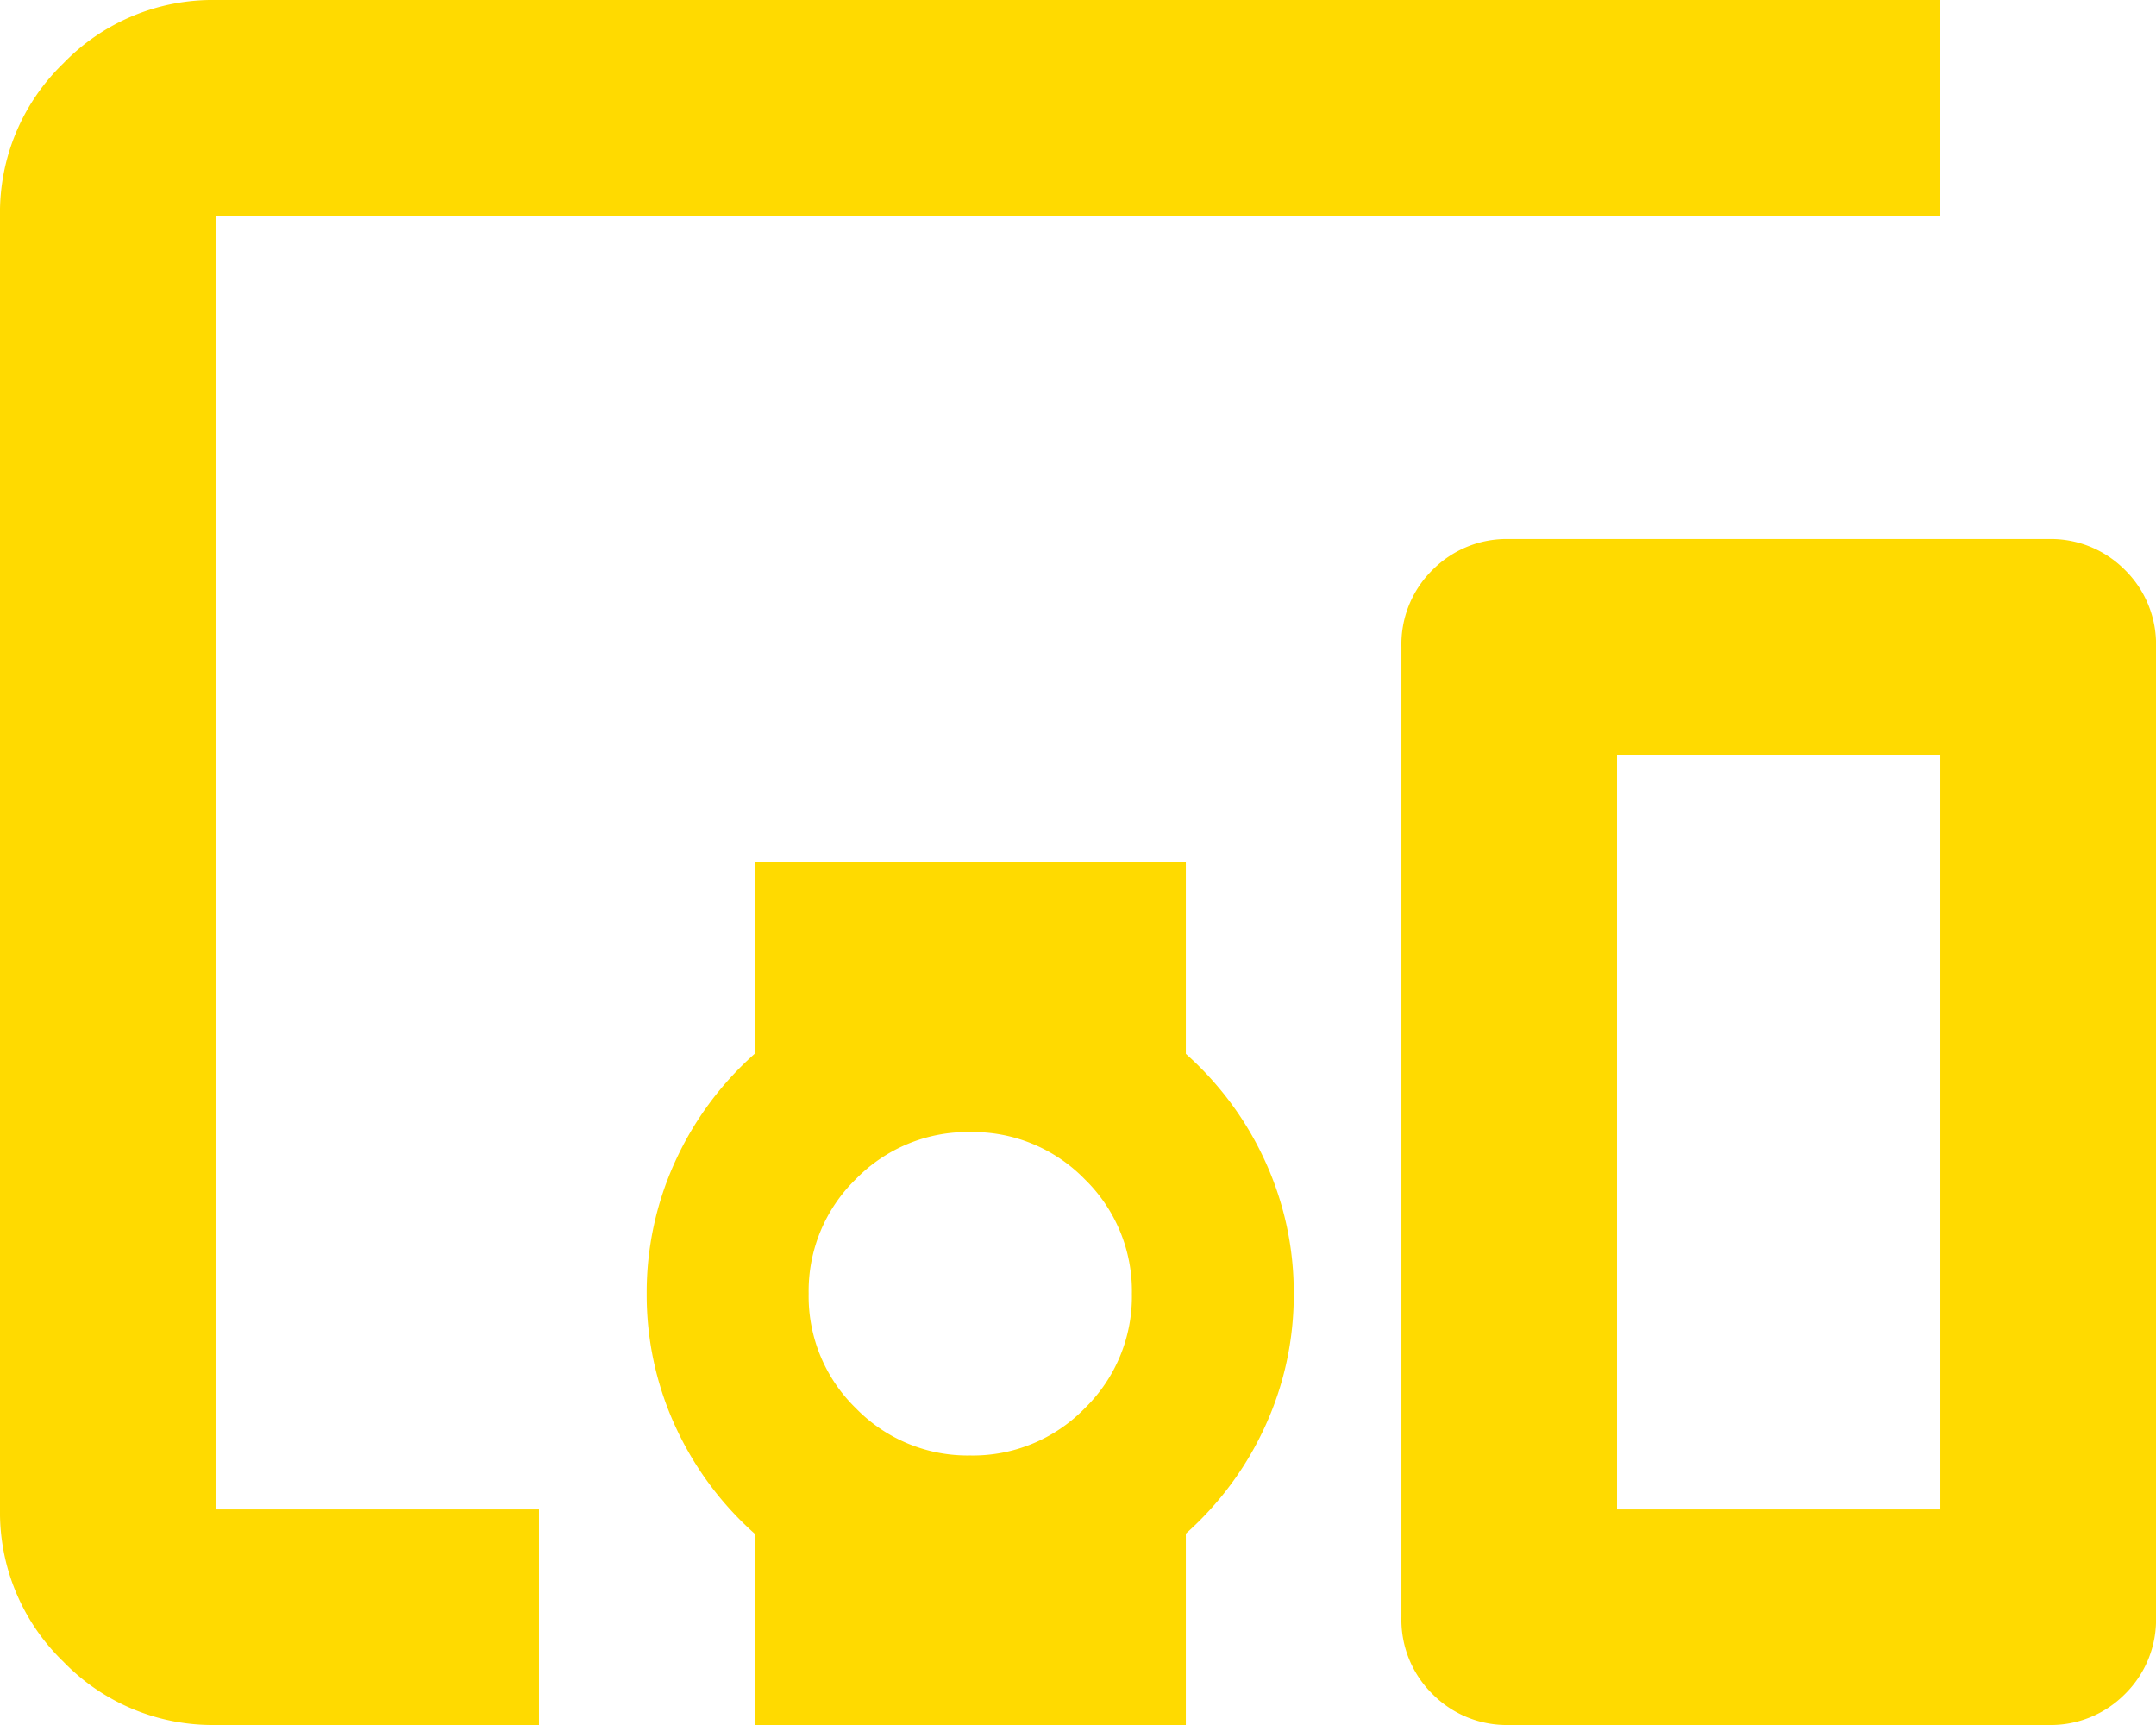
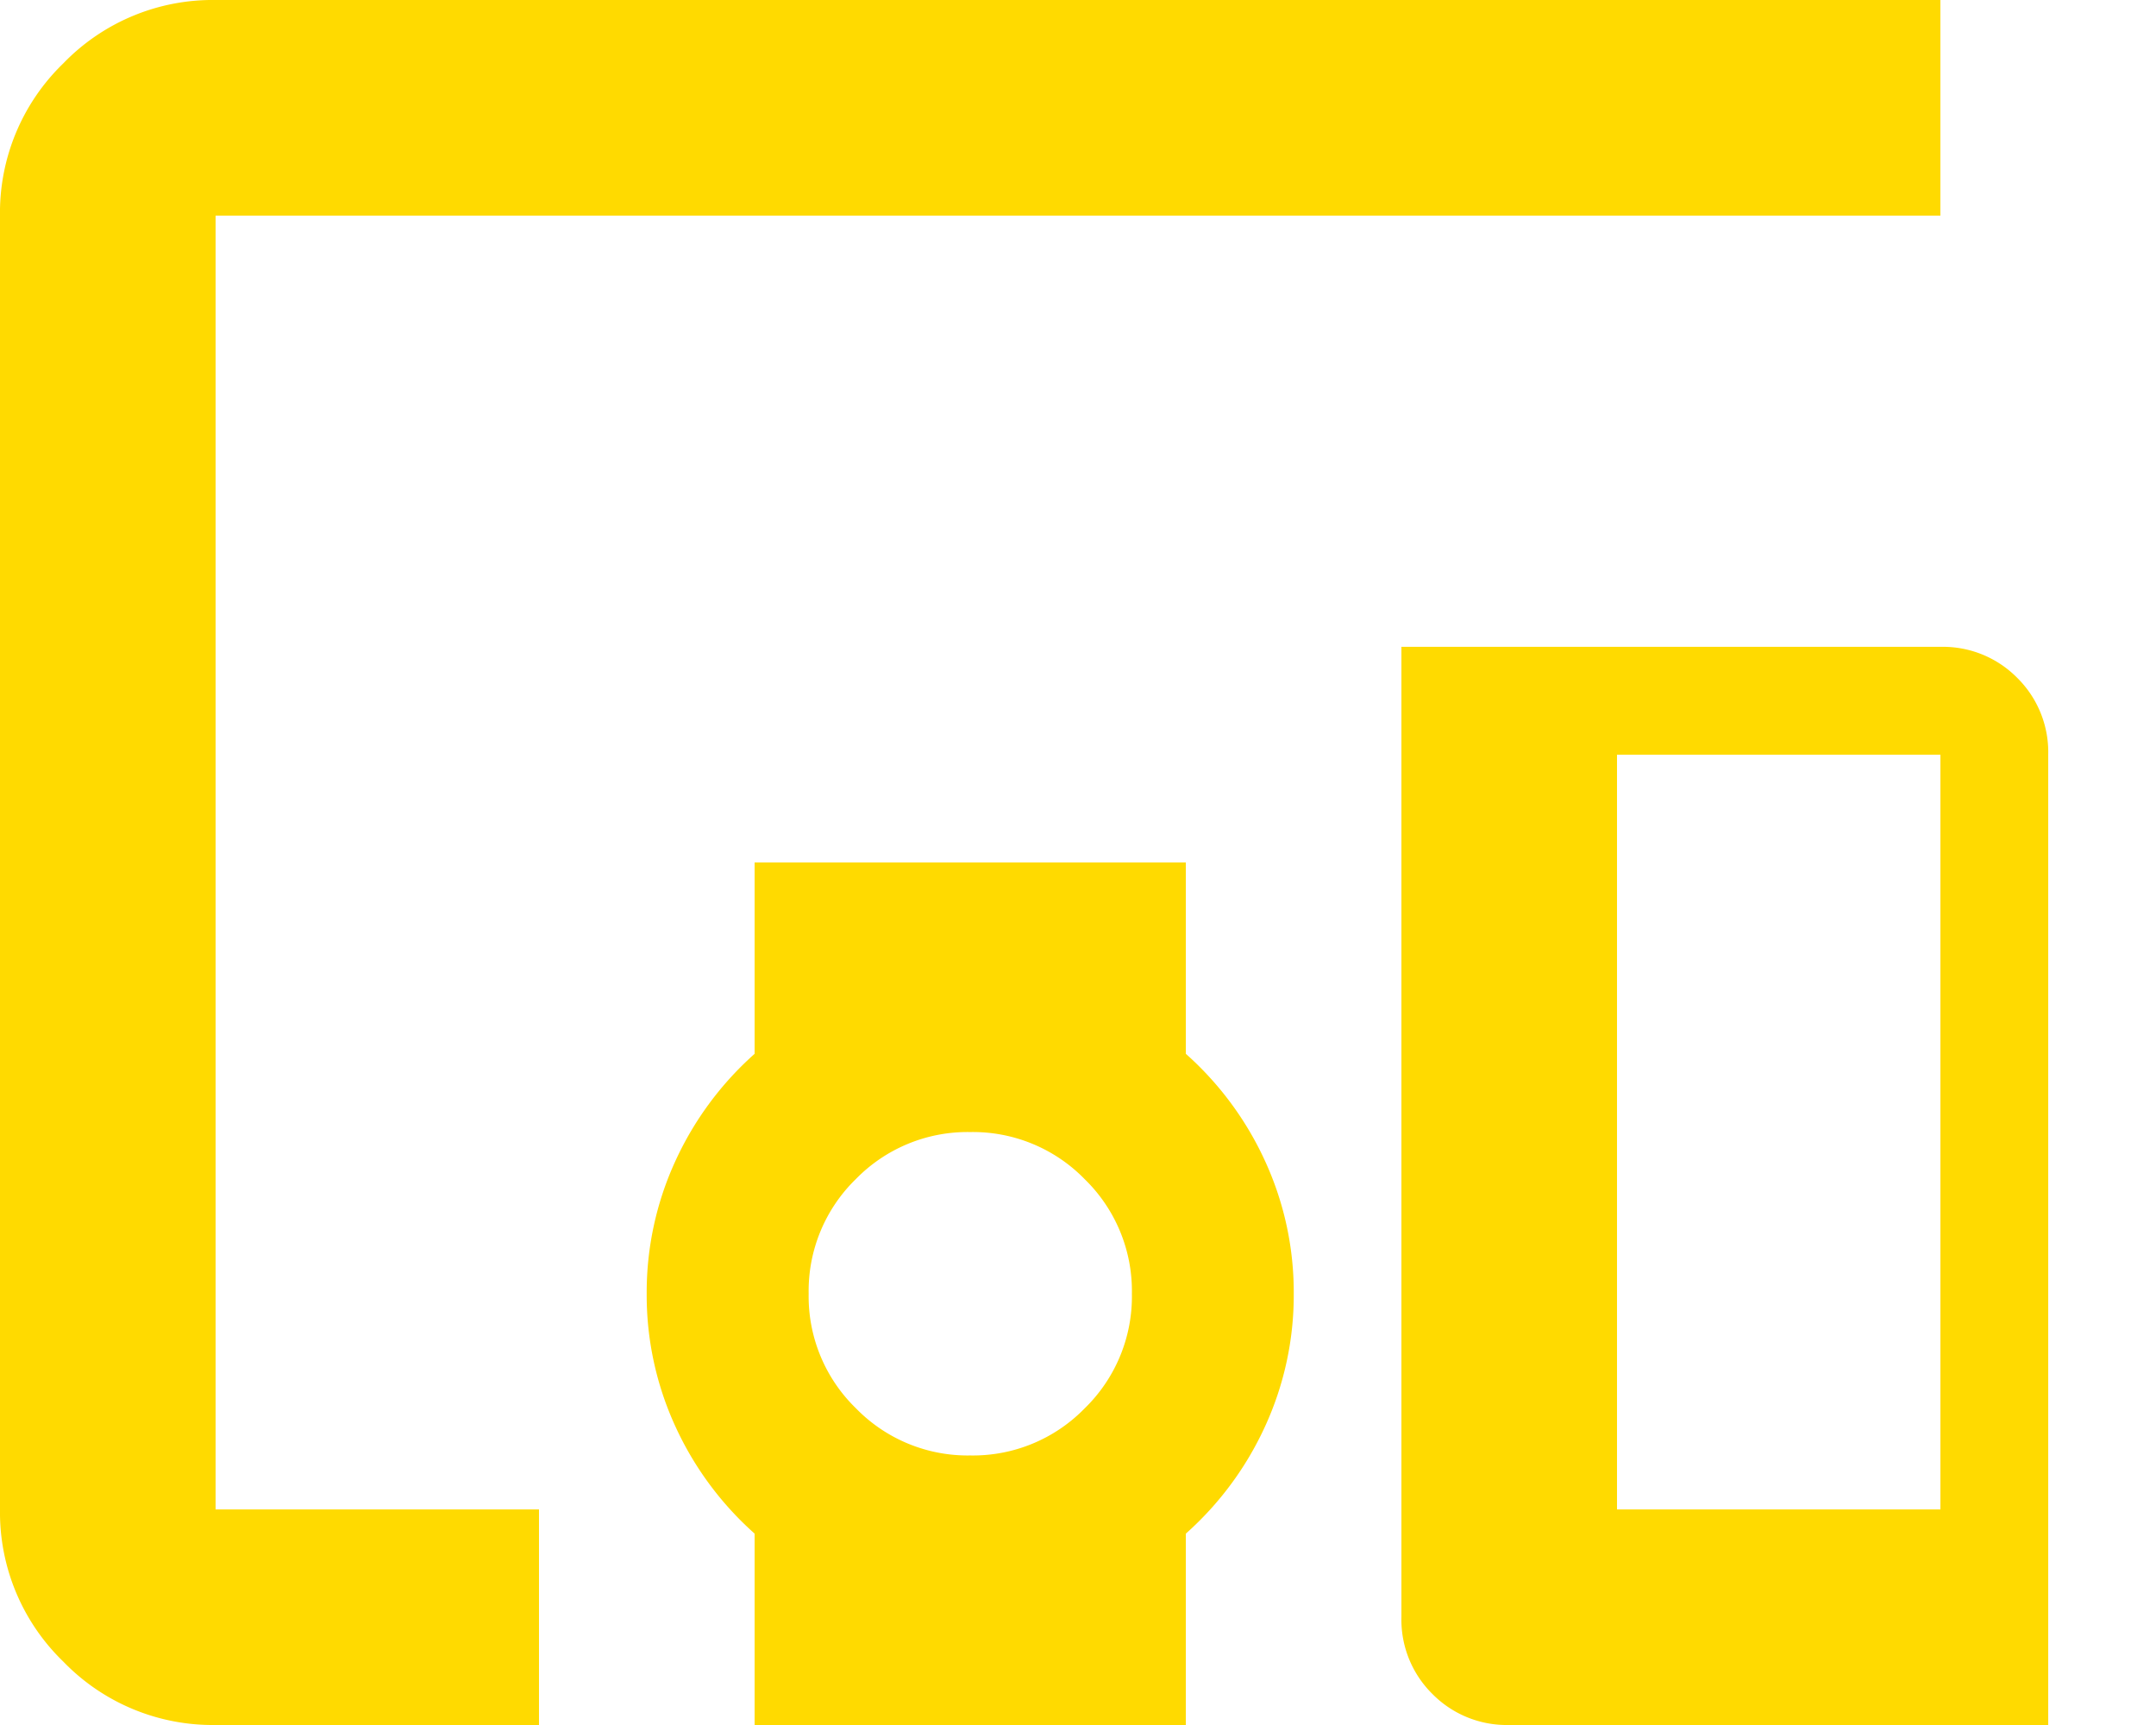
<svg xmlns="http://www.w3.org/2000/svg" width="60.713" height="48.57" viewBox="0 0 60.713 48.57">
-   <path id="devices_other_24dp_5F6368_FILL0_wght400_GRAD0_opsz24" d="M95.178-751.43H86.071a5.846,5.846,0,0,1-4.288-1.784A5.846,5.846,0,0,1,80-757.5v-36.428a5.846,5.846,0,0,1,1.783-4.288A5.846,5.846,0,0,1,86.071-800h48.57v6.071H86.071V-757.5h9.107Zm12.143-7.589a4.392,4.392,0,0,0,3.225-1.328,4.391,4.391,0,0,0,1.328-3.225,4.391,4.391,0,0,0-1.328-3.225,4.391,4.391,0,0,0-3.225-1.328A4.391,4.391,0,0,0,104.1-766.8a4.391,4.391,0,0,0-1.328,3.225,4.391,4.391,0,0,0,1.328,3.225A4.392,4.392,0,0,0,107.321-759.019Zm-6.071,7.589v-5.388a9.11,9.11,0,0,1-2.239-3.036,8.849,8.849,0,0,1-.8-3.719,8.849,8.849,0,0,1,.8-3.719,9.11,9.11,0,0,1,2.239-3.036v-5.388h12.143v5.388a9.11,9.11,0,0,1,2.239,3.036,8.849,8.849,0,0,1,.8,3.719,8.849,8.849,0,0,1-.8,3.719,9.11,9.11,0,0,1-2.239,3.036v5.388Zm36.428,0H122.5a2.937,2.937,0,0,1-2.163-.873,2.937,2.937,0,0,1-.873-2.163v-27.321a2.937,2.937,0,0,1,.873-2.163,2.937,2.937,0,0,1,2.163-.873h15.178a2.937,2.937,0,0,1,2.163.873,2.937,2.937,0,0,1,.873,2.163v27.321a2.937,2.937,0,0,1-.873,2.163A2.937,2.937,0,0,1,137.677-751.43ZM125.535-757.5h9.107v-21.25h-9.107Zm0,0h0Z" transform="translate(-80 800)" fill="#ffda00" />
+   <path id="devices_other_24dp_5F6368_FILL0_wght400_GRAD0_opsz24" d="M95.178-751.43H86.071a5.846,5.846,0,0,1-4.288-1.784A5.846,5.846,0,0,1,80-757.5v-36.428a5.846,5.846,0,0,1,1.783-4.288A5.846,5.846,0,0,1,86.071-800h48.57v6.071H86.071V-757.5h9.107Zm12.143-7.589a4.392,4.392,0,0,0,3.225-1.328,4.391,4.391,0,0,0,1.328-3.225,4.391,4.391,0,0,0-1.328-3.225,4.391,4.391,0,0,0-3.225-1.328A4.391,4.391,0,0,0,104.1-766.8a4.391,4.391,0,0,0-1.328,3.225,4.391,4.391,0,0,0,1.328,3.225A4.392,4.392,0,0,0,107.321-759.019Zm-6.071,7.589v-5.388a9.11,9.11,0,0,1-2.239-3.036,8.849,8.849,0,0,1-.8-3.719,8.849,8.849,0,0,1,.8-3.719,9.11,9.11,0,0,1,2.239-3.036v-5.388h12.143v5.388a9.11,9.11,0,0,1,2.239,3.036,8.849,8.849,0,0,1,.8,3.719,8.849,8.849,0,0,1-.8,3.719,9.11,9.11,0,0,1-2.239,3.036v5.388Zm36.428,0H122.5a2.937,2.937,0,0,1-2.163-.873,2.937,2.937,0,0,1-.873-2.163v-27.321h15.178a2.937,2.937,0,0,1,2.163.873,2.937,2.937,0,0,1,.873,2.163v27.321a2.937,2.937,0,0,1-.873,2.163A2.937,2.937,0,0,1,137.677-751.43ZM125.535-757.5h9.107v-21.25h-9.107Zm0,0h0Z" transform="translate(-80 800)" fill="#ffda00" />
</svg>